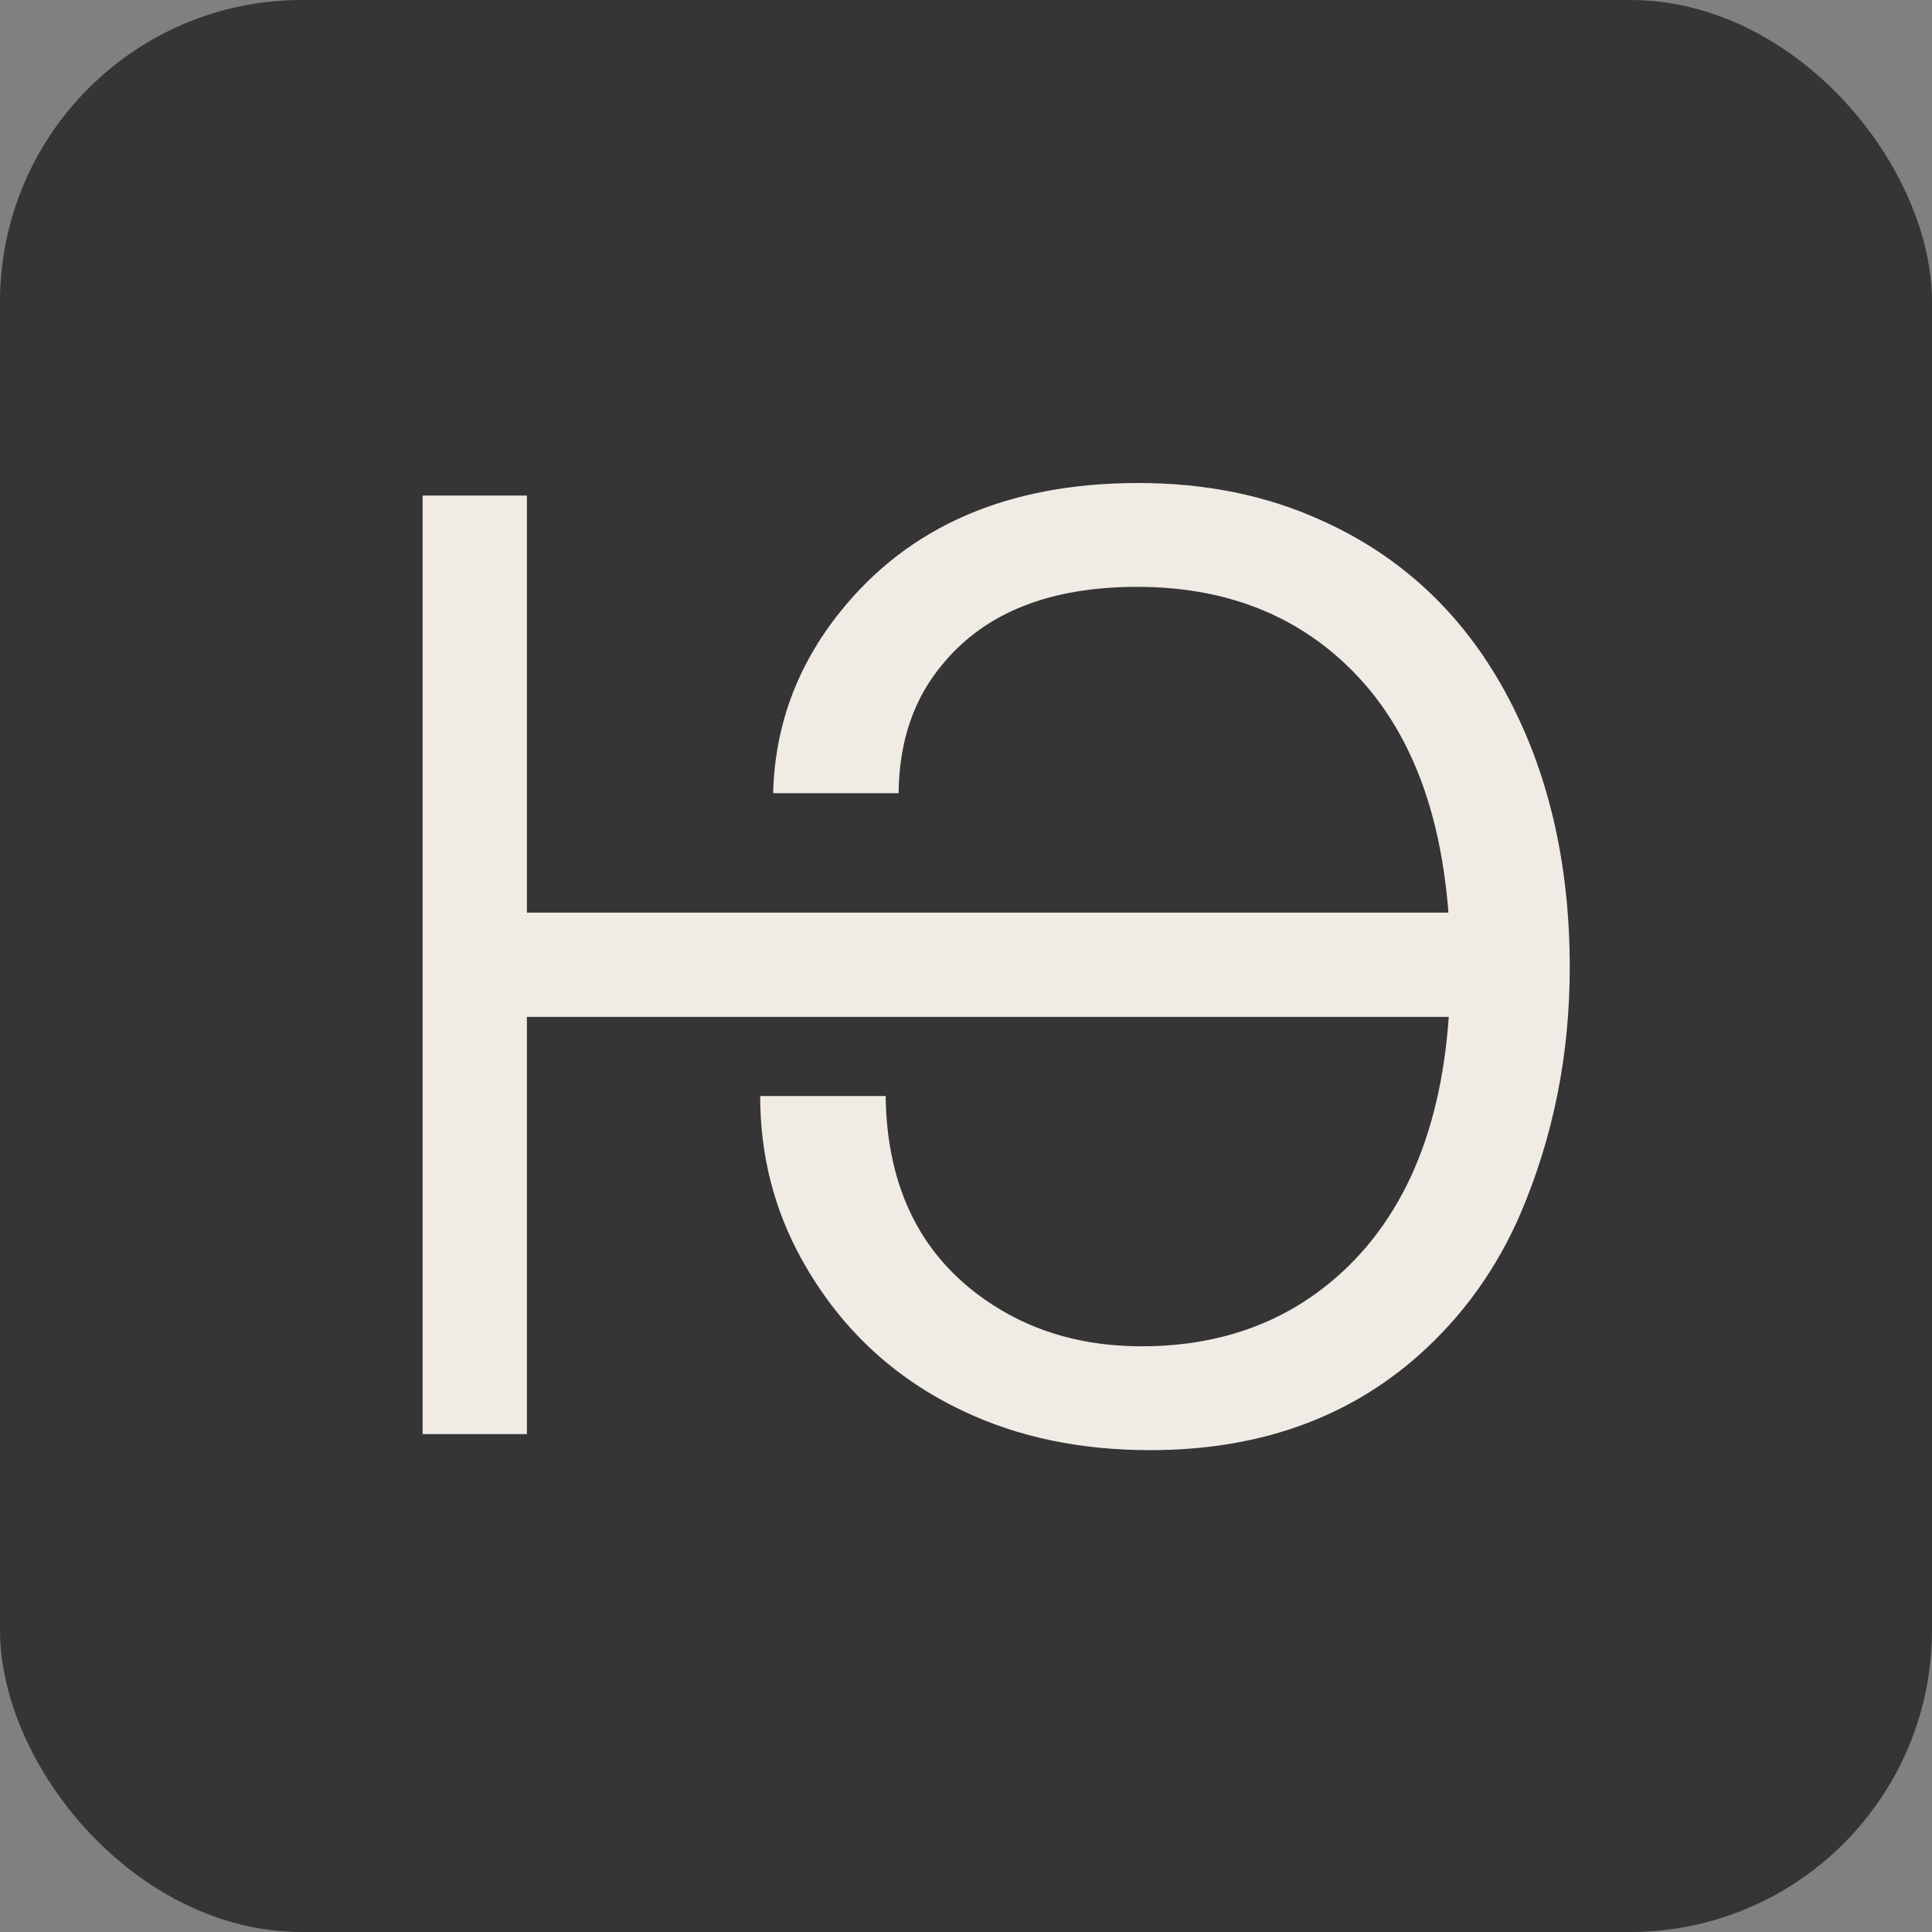
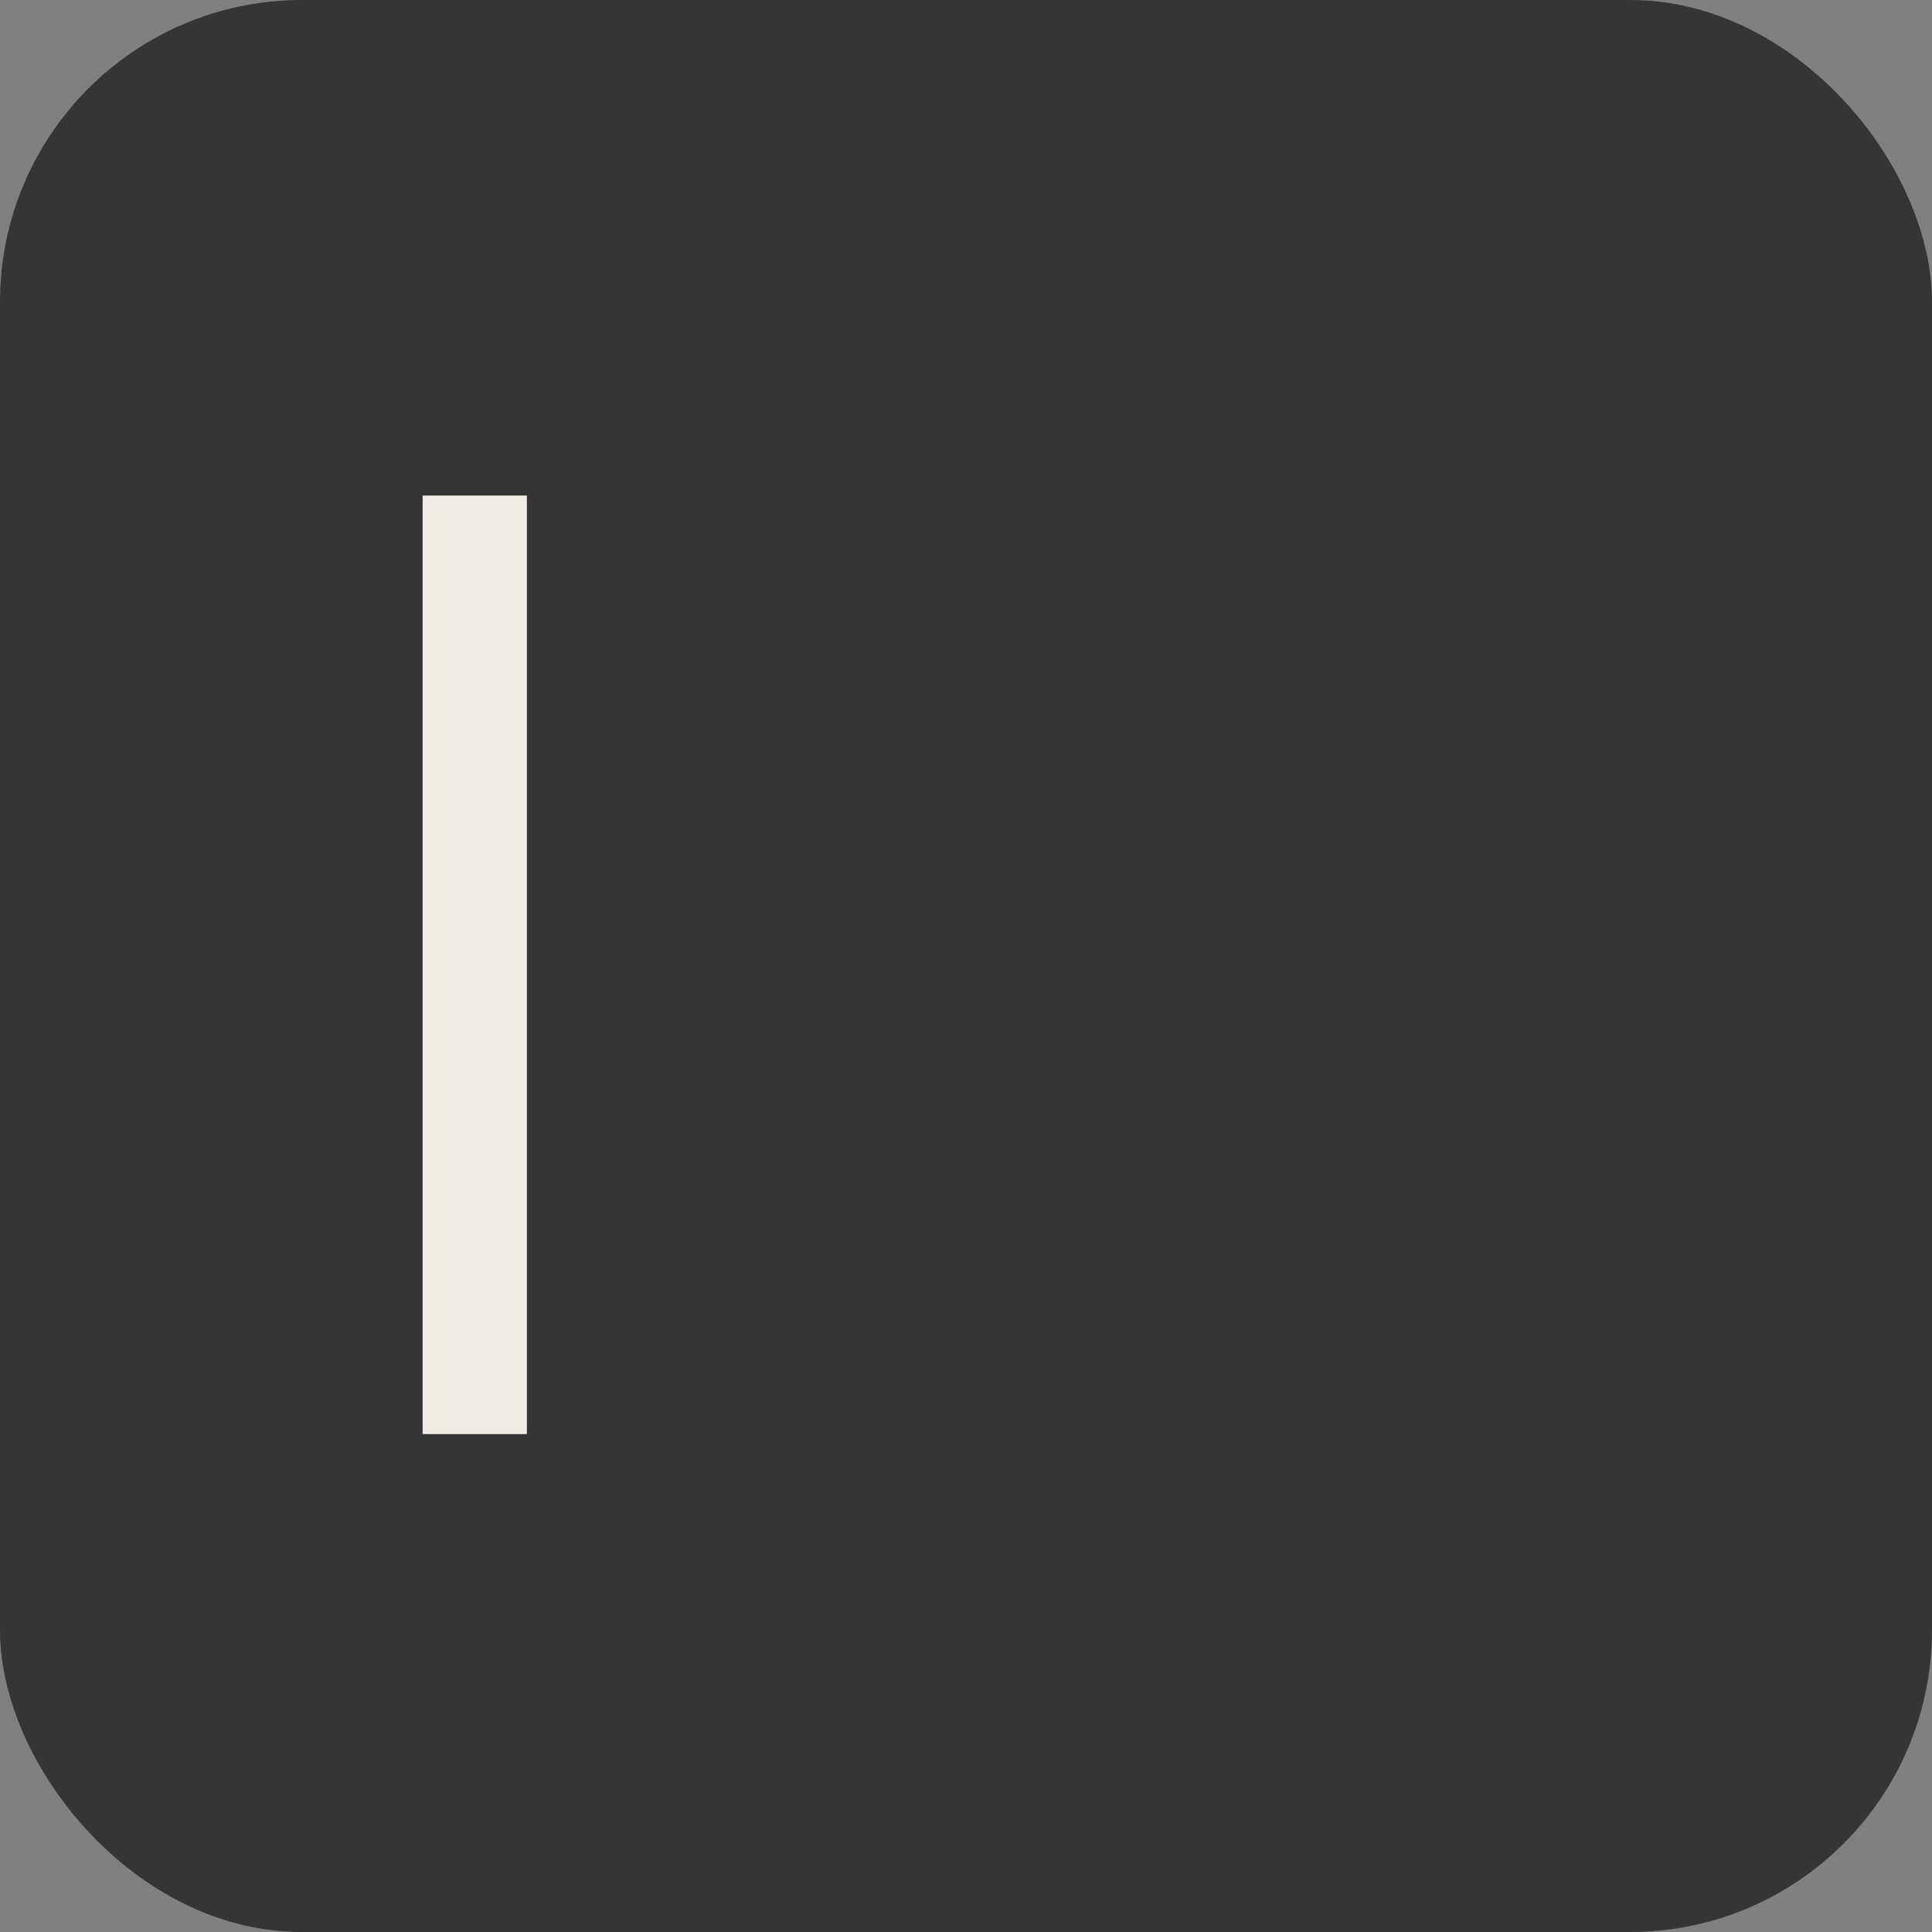
<svg xmlns="http://www.w3.org/2000/svg" width="32" height="32" viewBox="0 0 32 32" fill="none">
  <rect x="0" y="0" width="32" height="32" fill="#808080" stroke="none" />
  <rect width="32" height="32" rx="5" fill="#353535" />
-   <path d="M12.591 18.154C12.591 19.13 12.82 20.03 13.277 20.856C13.905 21.989 14.799 22.828 15.959 23.374C16.866 23.804 17.897 24.019 19.05 24.019C20.831 24.019 22.312 23.497 23.492 22.453C24.222 21.805 24.785 21.023 25.181 20.109C25.727 18.833 26 17.471 26 16.025C26 14.285 25.642 12.76 24.925 11.45C24.209 10.146 23.192 9.201 21.875 8.614C20.974 8.205 19.968 8 18.855 8C16.699 8 15.051 8.713 13.912 10.139C13.202 11.026 12.833 12.026 12.806 13.138H14.884C14.891 12.272 15.14 11.552 15.631 10.979C16.334 10.139 17.402 9.72 18.835 9.72C20.22 9.72 21.363 10.139 22.264 10.979C23.438 12.07 24.024 13.752 24.024 16.025C24.024 18.215 23.462 19.863 22.336 20.969C21.428 21.856 20.285 22.299 18.907 22.299C17.979 22.299 17.163 22.074 16.46 21.624C15.287 20.873 14.689 19.717 14.669 18.154H12.591Z" fill="#F0EBE5" />
  <rect x="7" y="8.208" width="1.727" height="15.545" fill="#F0EBE5" />
-   <rect x="7.576" y="16.843" width="1.727" height="16.696" transform="rotate(-90 7.576 16.843)" fill="#F0EBE5" />
</svg>